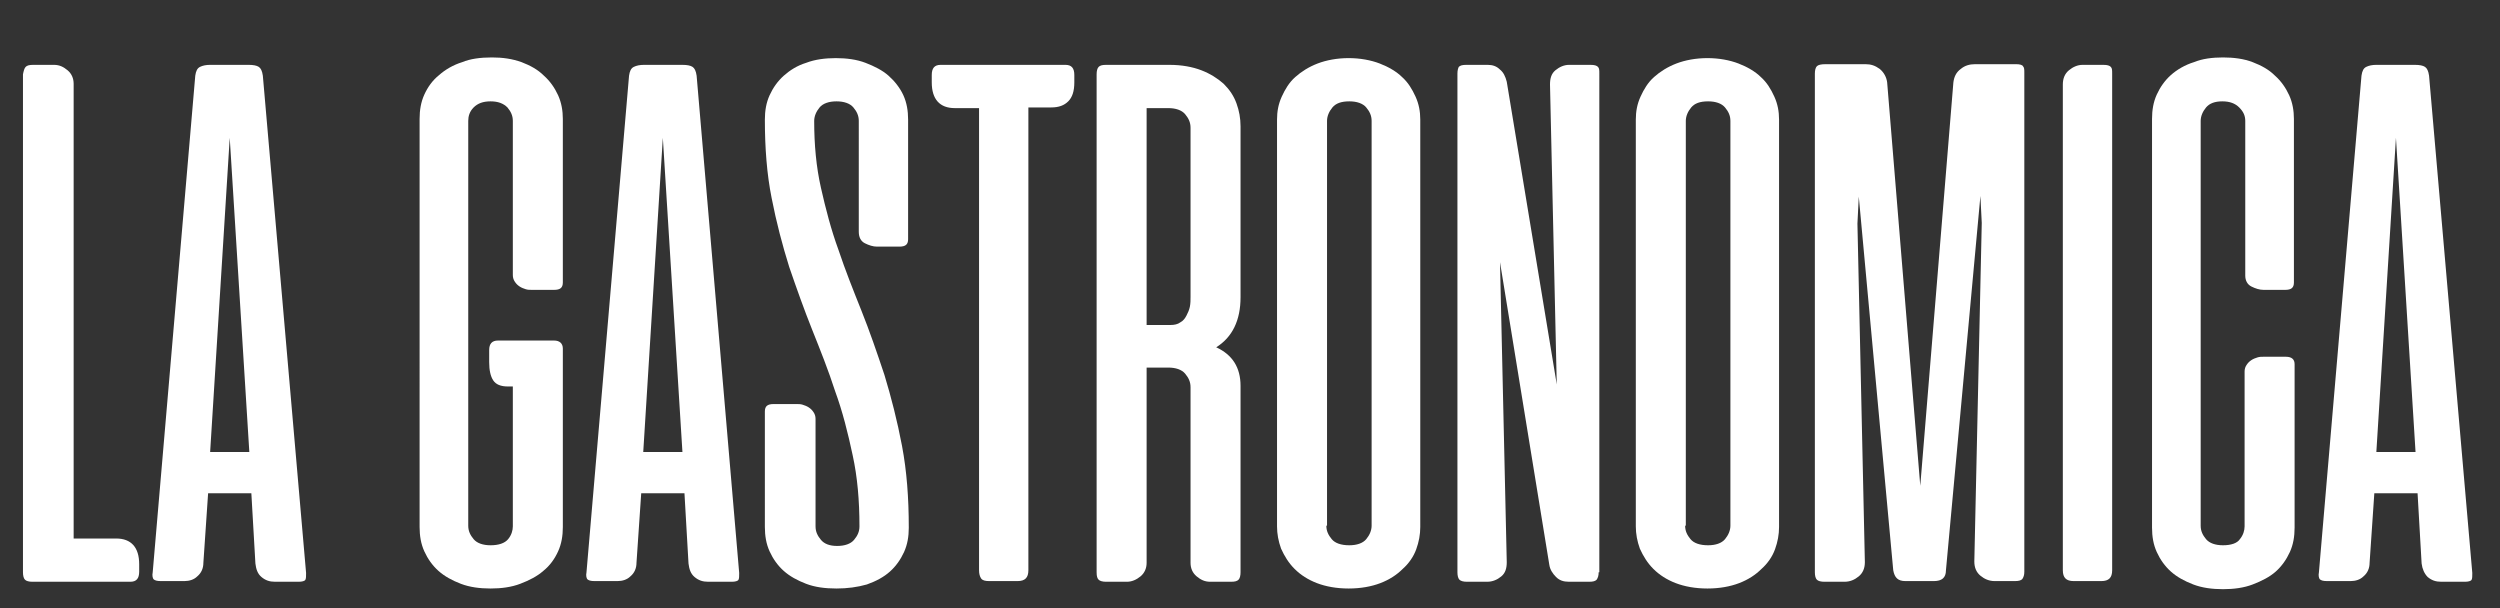
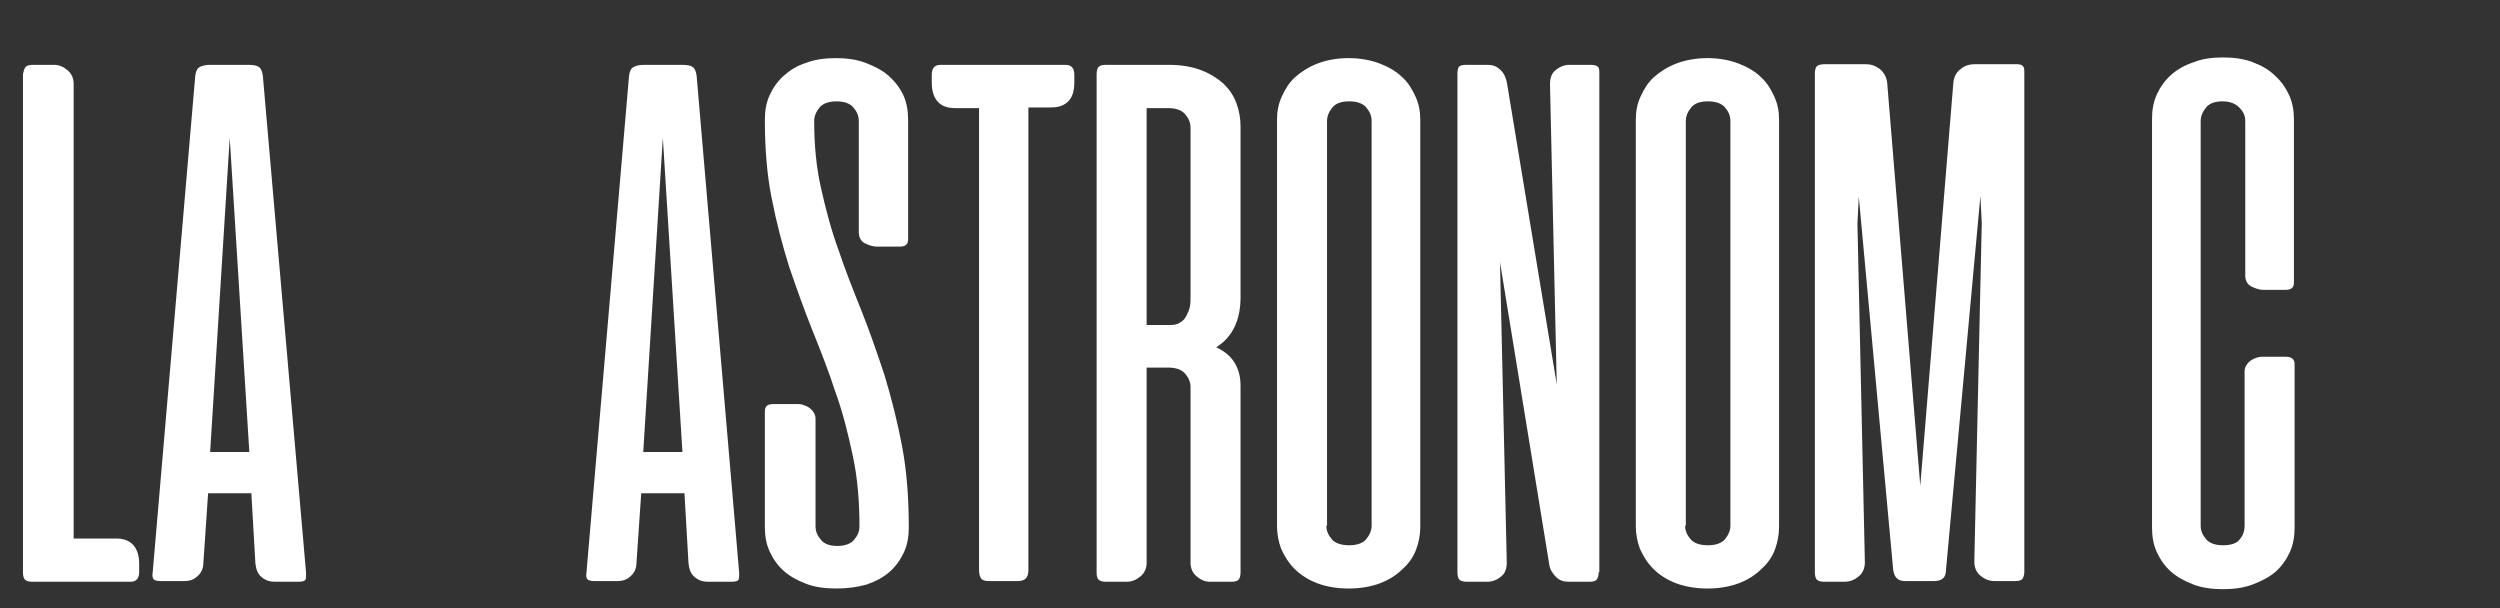
<svg xmlns="http://www.w3.org/2000/svg" version="1.1" id="Livello_1" x="0px" y="0px" viewBox="0 0 370 90" style="enable-background:new 0 0 370 90;" xml:space="preserve">
  <rect x="0" y="0" width="370" height="90" fill="#333333" stroke="none" />
  <style type="text/css">
	.st0{fill:#FFFFFF;}
</style>
  <g>
    <path class="st0" d="M3.8,9.9c0.2-0.2,0.5-0.3,1.1-0.3h3.1c0.8,0,1.4,0.3,2,0.8c0.6,0.5,0.9,1.2,0.9,2v67.3h6.3   c2.2,0,3.4,1.3,3.4,3.8v1.1c0,1-0.4,1.5-1.3,1.5H4.8c-0.5,0-0.9-0.1-1.1-0.3c-0.2-0.2-0.3-0.6-0.3-1.1V11   C3.5,10.5,3.6,10.1,3.8,9.9z" />
    <path class="st0" d="M45.3,84.8c0,0.5,0,0.8-0.1,1c-0.1,0.2-0.5,0.3-1,0.3h-3.5c-0.8,0-1.4-0.2-2-0.7c-0.6-0.5-0.8-1.2-0.9-2   L37.2,73h-6.4l-0.7,10.3c0,0.8-0.3,1.5-0.9,2c-0.5,0.5-1.2,0.7-1.9,0.7h-3.5c-0.6,0-0.9-0.1-1.1-0.3c-0.1-0.2-0.2-0.5-0.1-1   l6.3-73.5c0.1-0.7,0.3-1.1,0.7-1.3c0.4-0.2,0.9-0.3,1.5-0.3h5.7c0.7,0,1.2,0.1,1.5,0.3c0.3,0.2,0.5,0.6,0.6,1.3L45.3,84.8z    M31.1,66.9h5.8L34,20.4L31.1,66.9z" />
-     <path class="st0" d="M72.8,8.5c1.6,0,3,0.2,4.4,0.7c1.3,0.5,2.4,1.1,3.3,2c0.9,0.8,1.6,1.8,2.1,2.9c0.5,1.1,0.7,2.3,0.7,3.5v24.2   c0,0.8-0.4,1.1-1.3,1.1h-3.3c-0.3,0-0.6,0-0.9-0.1c-0.3-0.1-0.6-0.2-0.9-0.4c-0.3-0.2-0.5-0.4-0.7-0.7c-0.2-0.3-0.3-0.6-0.3-1V17.9   c0-0.8-0.3-1.4-0.8-2c-0.6-0.6-1.4-0.9-2.5-0.9c-1.1,0-1.9,0.3-2.5,0.9c-0.6,0.6-0.8,1.3-0.8,2v59.9c0,0.8,0.3,1.4,0.8,2   c0.5,0.6,1.4,0.9,2.5,0.9c1.2,0,2.1-0.3,2.6-0.9c0.5-0.6,0.7-1.3,0.7-1.9V57.2h-0.7c-1.1,0-1.8-0.3-2.2-0.9   c-0.4-0.6-0.6-1.5-0.6-2.7v-1.8c0-0.9,0.4-1.4,1.3-1.4H82c0.8,0,1.3,0.4,1.3,1.2v26.4c0,1.3-0.2,2.5-0.7,3.6   c-0.5,1.1-1.2,2.1-2.2,2.9c-0.9,0.8-2.1,1.4-3.4,1.9c-1.3,0.5-2.8,0.7-4.4,0.7c-1.6,0-3.1-0.2-4.4-0.7c-1.3-0.5-2.4-1.1-3.3-1.9   c-0.9-0.8-1.6-1.8-2.1-2.9c-0.5-1.1-0.7-2.3-0.7-3.6V17.6c0-1.3,0.2-2.5,0.7-3.6c0.5-1.1,1.2-2.1,2.2-2.9c0.9-0.8,2.1-1.5,3.4-1.9   C69.6,8.7,71.1,8.5,72.8,8.5z" />
    <path class="st0" d="M109.4,84.8c0,0.5,0,0.8-0.1,1c-0.1,0.2-0.5,0.3-1,0.3h-3.5c-0.8,0-1.4-0.2-2-0.7c-0.6-0.5-0.8-1.2-0.9-2   L101.3,73h-6.4l-0.7,10.3c0,0.8-0.3,1.5-0.9,2c-0.5,0.5-1.2,0.7-1.9,0.7H88c-0.6,0-0.9-0.1-1.1-0.3c-0.1-0.2-0.2-0.5-0.1-1   l6.3-73.5c0.1-0.7,0.3-1.1,0.7-1.3c0.4-0.2,0.9-0.3,1.5-0.3h5.7c0.7,0,1.2,0.1,1.5,0.3c0.3,0.2,0.5,0.6,0.6,1.3L109.4,84.8z    M95.2,66.9h5.8l-2.9-46.5L95.2,66.9z" />
    <path class="st0" d="M123.8,87.1c-1.7,0-3.2-0.2-4.5-0.7c-1.3-0.5-2.4-1.1-3.3-1.9c-0.9-0.8-1.6-1.8-2.1-2.9   c-0.5-1.1-0.7-2.3-0.7-3.6V60.9c0-0.8,0.4-1.1,1.3-1.1h3.4c0.3,0,0.6,0,0.9,0.1c0.3,0.1,0.6,0.2,0.9,0.4c0.3,0.2,0.5,0.4,0.7,0.7   c0.2,0.3,0.3,0.6,0.3,1v15.9c0,0.8,0.3,1.4,0.8,2c0.5,0.6,1.3,0.9,2.4,0.9c1.1,0,2-0.3,2.5-0.9c0.5-0.6,0.8-1.2,0.8-2   c0-3.8-0.3-7.3-1-10.5c-0.7-3.3-1.5-6.5-2.6-9.5c-1-3.1-2.2-6.1-3.4-9.1c-1.2-3-2.3-6.1-3.4-9.3c-1-3.2-1.9-6.6-2.6-10.2   c-0.7-3.5-1-7.4-1-11.6c0-1.3,0.2-2.5,0.7-3.6c0.5-1.1,1.2-2.1,2.1-2.9c0.9-0.8,2-1.5,3.3-1.9c1.3-0.5,2.8-0.7,4.4-0.7   c1.6,0,3.1,0.2,4.4,0.7c1.3,0.5,2.5,1.1,3.4,1.9c0.9,0.8,1.7,1.8,2.2,2.9c0.5,1.1,0.7,2.3,0.7,3.6v17.7c0,0.8-0.4,1.1-1.3,1.1h-3.3   c-0.6,0-1.2-0.2-1.8-0.5c-0.6-0.3-0.9-0.9-0.9-1.7V17.9c0-0.8-0.3-1.4-0.8-2c-0.5-0.6-1.4-0.9-2.5-0.9c-1.1,0-2,0.3-2.5,0.9   c-0.5,0.6-0.8,1.3-0.8,2c0,3.5,0.3,6.8,1,9.9c0.7,3.1,1.5,6.2,2.6,9.2c1,3,2.2,6,3.4,9c1.2,3,2.3,6.2,3.4,9.5   c1,3.3,1.9,6.8,2.6,10.5c0.7,3.7,1,7.7,1,12.1c0,1.3-0.2,2.5-0.7,3.6c-0.5,1.1-1.2,2.1-2.1,2.9c-0.9,0.8-2,1.4-3.4,1.9   C126.9,86.9,125.4,87.1,123.8,87.1z" />
    <path class="st0" d="M157.7,9.6c0.9,0,1.3,0.5,1.3,1.5v1.1c0,1.3-0.3,2.2-0.9,2.8c-0.6,0.6-1.4,0.9-2.5,0.9h-3.4v68.5   c0,1.1-0.5,1.6-1.6,1.6h-4.2c-0.6,0-1-0.1-1.2-0.4s-0.3-0.7-0.3-1.2V16h-3.6c-2.2,0-3.4-1.3-3.4-3.8v-1.1c0-1,0.4-1.5,1.3-1.5   H157.7z" />
    <path class="st0" d="M183.6,84.7c0,0.5-0.1,0.9-0.3,1.1c-0.2,0.2-0.5,0.3-1.1,0.3h-3.1c-0.8,0-1.4-0.3-2-0.8   c-0.6-0.5-0.9-1.2-0.9-2v-26c0-0.8-0.3-1.4-0.8-2c-0.5-0.6-1.4-0.9-2.5-0.9h-3.2v28.9c0,0.8-0.3,1.5-0.9,2c-0.6,0.5-1.3,0.8-2,0.8   h-3.1c-0.5,0-0.9-0.1-1.1-0.3c-0.2-0.2-0.3-0.5-0.3-1.1V11c0-0.5,0.1-0.9,0.3-1.1c0.2-0.2,0.5-0.3,1.1-0.3h9.4   c1.8,0,3.4,0.3,4.7,0.8c1.3,0.5,2.4,1.2,3.3,2c0.9,0.9,1.5,1.8,1.9,2.9c0.4,1.1,0.6,2.2,0.6,3.4v25.3c0,3.4-1.2,5.9-3.6,7.4   c2.4,1.1,3.6,3,3.6,5.7V84.7z M169.7,16v32.1h3.5c0.6,0,1.1-0.1,1.5-0.4c0.4-0.2,0.7-0.6,0.9-1c0.2-0.4,0.4-0.8,0.5-1.3   c0.1-0.5,0.1-1,0.1-1.5V18.9c0-0.8-0.3-1.4-0.8-2c-0.5-0.6-1.4-0.9-2.5-0.9H169.7z" />
    <path class="st0" d="M189,17.7c0-1.2,0.2-2.3,0.7-3.4c0.5-1.1,1.1-2.1,2-2.9c0.9-0.8,2-1.5,3.3-2c1.3-0.5,2.9-0.8,4.6-0.8   c1.7,0,3.3,0.3,4.6,0.8c1.3,0.5,2.5,1.2,3.3,2c0.9,0.8,1.5,1.8,2,2.9c0.5,1.1,0.7,2.2,0.7,3.4v60.3c0,1.1-0.2,2.2-0.6,3.3   c-0.4,1.1-1.1,2.1-2,2.9c-0.9,0.9-2,1.6-3.3,2.1c-1.3,0.5-2.9,0.8-4.7,0.8s-3.4-0.3-4.7-0.8c-1.3-0.5-2.4-1.2-3.3-2.1   c-0.9-0.9-1.5-1.9-2-3c-0.4-1.1-0.6-2.2-0.6-3.3V17.7z M196.3,77.8c0,0.8,0.3,1.4,0.8,2c0.5,0.6,1.4,0.9,2.6,0.9   c1.1,0,2-0.3,2.5-0.9c0.5-0.6,0.8-1.3,0.8-2V17.9c0-0.8-0.3-1.4-0.8-2c-0.5-0.6-1.4-0.9-2.5-0.9c-1.2,0-2,0.3-2.5,0.9   c-0.5,0.6-0.8,1.3-0.8,2V77.8z" />
    <path class="st0" d="M236.6,84.7c0,0.5-0.1,0.8-0.3,1.1c-0.2,0.2-0.5,0.3-1.1,0.3h-3c-0.8,0-1.4-0.2-1.9-0.7   c-0.5-0.5-0.9-1.1-1-1.8L222,38.8l1,44.4c0,0.9-0.2,1.6-0.8,2.1c-0.6,0.5-1.3,0.8-2.1,0.8h-3c-0.5,0-0.9-0.1-1.1-0.3   c-0.2-0.2-0.3-0.6-0.3-1.1V10.9c0-0.5,0.1-0.8,0.2-1c0.2-0.2,0.5-0.3,1.1-0.3h3.2c0.7,0,1.3,0.2,1.8,0.7c0.5,0.4,0.8,1,1,1.8   l7.4,44.8l-1-44.4c0-0.9,0.2-1.6,0.8-2.1c0.6-0.5,1.3-0.8,2-0.8h3.2c0.6,0,0.9,0.1,1.1,0.3c0.2,0.2,0.2,0.5,0.2,1V84.7z" />
    <path class="st0" d="M242.1,17.7c0-1.2,0.2-2.3,0.7-3.4c0.5-1.1,1.1-2.1,2-2.9c0.9-0.8,2-1.5,3.3-2c1.3-0.5,2.9-0.8,4.6-0.8   c1.7,0,3.3,0.3,4.6,0.8c1.3,0.5,2.5,1.2,3.3,2c0.9,0.8,1.5,1.8,2,2.9c0.5,1.1,0.7,2.2,0.7,3.4v60.3c0,1.1-0.2,2.2-0.6,3.3   c-0.4,1.1-1.1,2.1-2,2.9c-0.9,0.9-2,1.6-3.3,2.1c-1.3,0.5-2.9,0.8-4.7,0.8c-1.8,0-3.4-0.3-4.7-0.8c-1.3-0.5-2.4-1.2-3.3-2.1   c-0.9-0.9-1.5-1.9-2-3c-0.4-1.1-0.6-2.2-0.6-3.3V17.7z M249.4,77.8c0,0.8,0.3,1.4,0.8,2c0.5,0.6,1.4,0.9,2.6,0.9   c1.1,0,2-0.3,2.5-0.9c0.5-0.6,0.8-1.3,0.8-2V17.9c0-0.8-0.3-1.4-0.8-2c-0.5-0.6-1.4-0.9-2.5-0.9c-1.2,0-2,0.3-2.5,0.9   c-0.5,0.6-0.8,1.3-0.8,2V77.8z" />
    <path class="st0" d="M275.1,29.1l-0.2,4l1.1,50.1c0,0.9-0.3,1.6-0.9,2.1c-0.6,0.5-1.3,0.8-2.1,0.8h-3c-0.5,0-0.9-0.1-1.1-0.3   c-0.2-0.2-0.3-0.6-0.3-1.1V10.9c0-0.5,0.1-0.9,0.3-1.1c0.2-0.2,0.6-0.3,1.3-0.3h5.9c0.8,0,1.4,0.2,2.1,0.7c0.6,0.5,1,1.2,1.1,2   l4.9,59.7l4.9-59.7c0.1-0.8,0.4-1.5,1.1-2c0.6-0.5,1.3-0.7,2.1-0.7h6.1c0.5,0,0.9,0.1,1,0.3c0.2,0.2,0.2,0.5,0.2,1v73.8   c0,0.5-0.1,0.8-0.3,1.1c-0.2,0.2-0.5,0.3-1.1,0.3h-3c-0.8,0-1.5-0.3-2.1-0.8c-0.6-0.5-0.9-1.2-0.9-2.1l1.1-50.1l-0.2-4l-5.1,55.4   c0,1.1-0.6,1.6-1.8,1.6H282c-1.1,0-1.6-0.5-1.8-1.6L275.1,29.1z" />
-     <path class="st0" d="M312.6,84.4c0,1.1-0.5,1.6-1.6,1.6h-4.1c-1.1,0-1.6-0.5-1.6-1.6V12.5c0-0.9,0.3-1.6,0.9-2.1   c0.6-0.5,1.3-0.8,2-0.8h3.1c0.6,0,0.9,0.1,1.1,0.3c0.2,0.2,0.2,0.5,0.2,1V84.4z" />
    <path class="st0" d="M329,8.5c1.6,0,3.1,0.2,4.4,0.7c1.3,0.5,2.4,1.1,3.3,2c0.9,0.8,1.6,1.8,2.1,2.9c0.5,1.1,0.7,2.3,0.7,3.5v24.2   c0,0.8-0.4,1.1-1.3,1.1H335c-0.6,0-1.2-0.2-1.8-0.5c-0.6-0.3-0.9-0.9-0.9-1.6V17.9c0-0.8-0.3-1.4-0.9-2c-0.6-0.6-1.4-0.9-2.5-0.9   c-1.1,0-1.9,0.3-2.4,0.9c-0.5,0.6-0.8,1.3-0.8,2v59.9c0,0.8,0.3,1.4,0.8,2c0.5,0.6,1.4,0.9,2.5,0.9c1.2,0,2.1-0.3,2.5-0.9   c0.5-0.6,0.7-1.3,0.7-1.9V55c0-0.4,0.1-0.7,0.3-1c0.2-0.3,0.4-0.5,0.7-0.7c0.3-0.2,0.6-0.3,0.9-0.4c0.3-0.1,0.6-0.1,0.9-0.1h3.3   c0.9,0,1.3,0.4,1.3,1.1v24.2c0,1.3-0.2,2.5-0.7,3.6c-0.5,1.1-1.2,2.1-2.1,2.9c-0.9,0.8-2.1,1.4-3.4,1.9c-1.3,0.5-2.8,0.7-4.4,0.7   c-1.6,0-3.1-0.2-4.4-0.7c-1.3-0.5-2.4-1.1-3.3-1.9c-0.9-0.8-1.6-1.8-2.1-2.9c-0.5-1.1-0.7-2.3-0.7-3.6V17.6c0-1.3,0.2-2.5,0.7-3.6   c0.5-1.1,1.2-2.1,2.1-2.9c0.9-0.8,2.1-1.5,3.4-1.9C325.9,8.7,327.4,8.5,329,8.5z" />
-     <path class="st0" d="M365.9,84.8c0,0.5,0,0.8-0.1,1c-0.1,0.2-0.5,0.3-1,0.3h-3.5c-0.8,0-1.4-0.2-2-0.7c-0.5-0.5-0.8-1.2-0.9-2   L357.8,73h-6.4l-0.7,10.3c0,0.8-0.3,1.5-0.9,2c-0.5,0.5-1.2,0.7-1.9,0.7h-3.5c-0.6,0-0.9-0.1-1.1-0.3c-0.1-0.2-0.2-0.5-0.1-1   l6.3-73.5c0.1-0.7,0.3-1.1,0.7-1.3c0.4-0.2,0.9-0.3,1.5-0.3h5.7c0.7,0,1.2,0.1,1.5,0.3c0.3,0.2,0.5,0.6,0.6,1.3L365.9,84.8z    M351.7,66.9h5.8l-2.9-46.5L351.7,66.9z" />
  </g>
</svg>